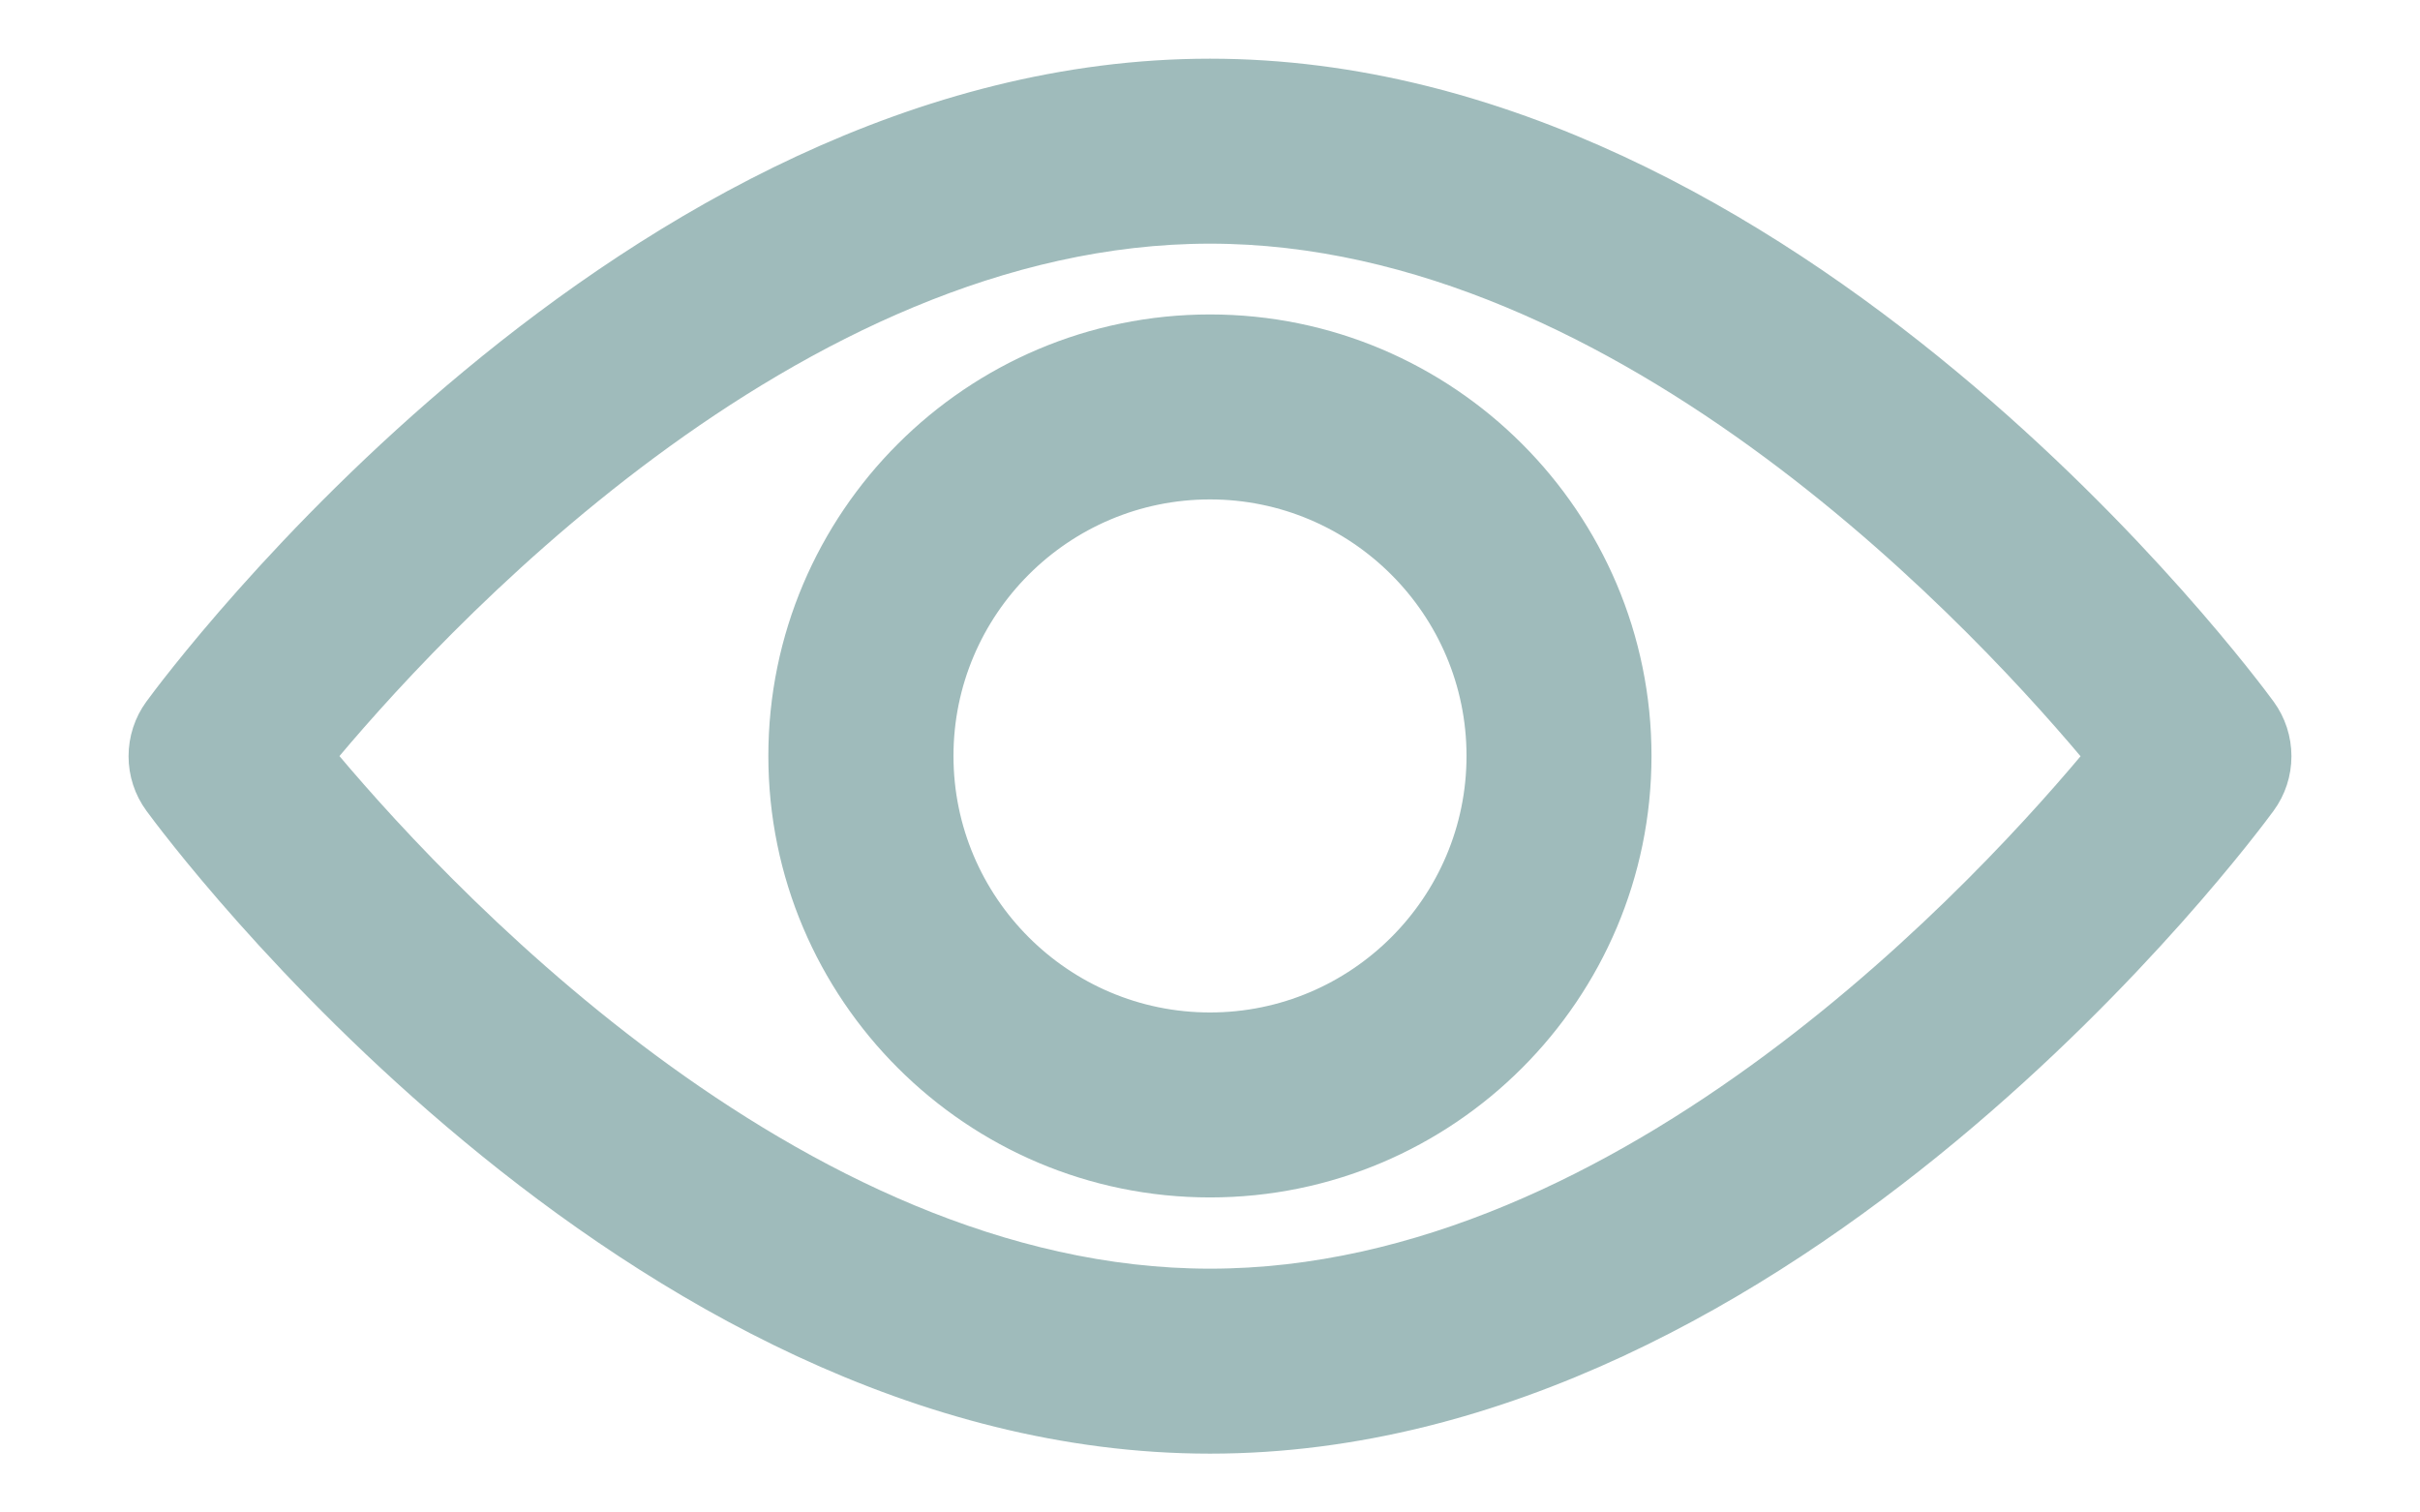
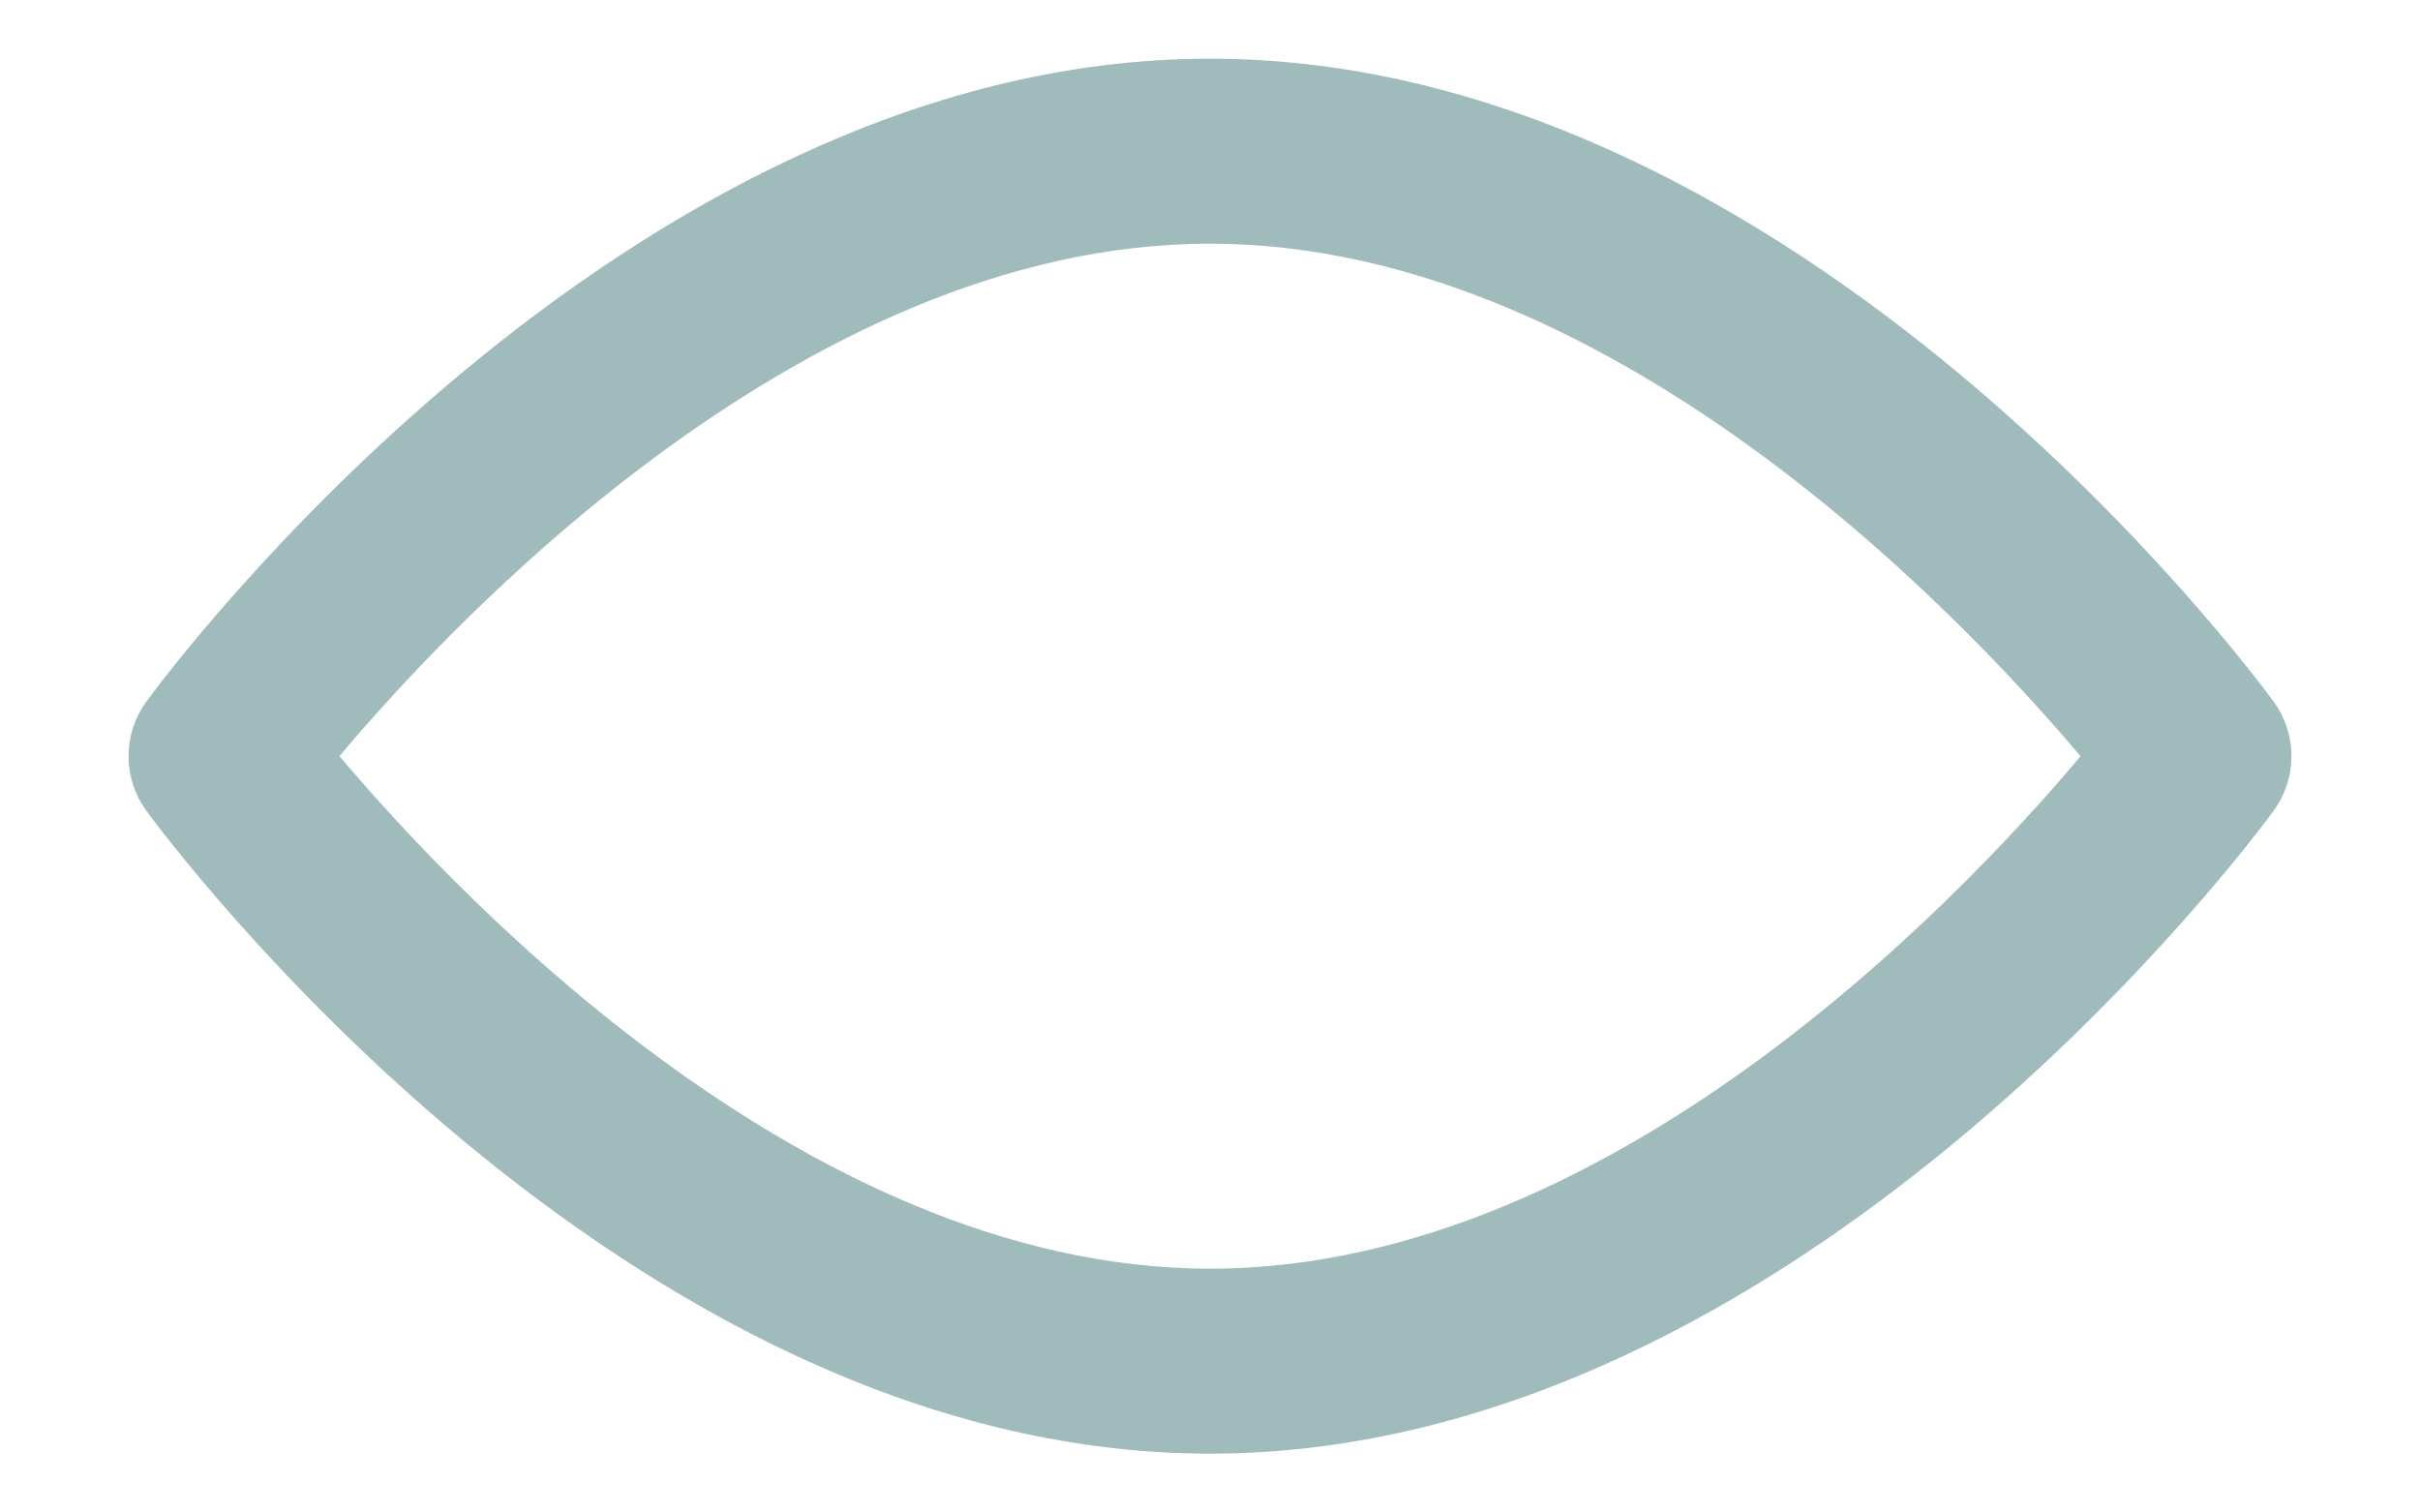
<svg xmlns="http://www.w3.org/2000/svg" width="16" height="10" viewBox="0 0 16 10" fill="none">
  <path d="M14.911 4.727C14.786 4.556 11.806 0.538 8 0.538C4.194 0.538 1.214 4.556 1.089 4.727C1.031 4.806 1 4.902 1 5C1 5.098 1.031 5.193 1.089 5.272C1.214 5.443 4.194 9.461 8 9.461C11.806 9.461 14.786 5.443 14.911 5.272C14.969 5.193 15 5.098 15 5C15 4.902 14.969 4.806 14.911 4.727ZM8 8.538C5.197 8.538 2.768 5.871 2.049 4.999C2.767 4.127 5.19 1.461 8 1.461C10.804 1.461 13.232 4.128 13.951 5C13.233 5.873 10.81 8.538 8 8.538Z" fill="#9FBBBB" stroke="#9FBBBB" stroke-width="0.3" />
-   <path d="M8 2.229C6.473 2.229 5.23 3.471 5.23 4.998C5.23 6.525 6.473 7.767 8 7.767C9.527 7.767 10.769 6.525 10.769 4.998C10.769 3.471 9.527 2.229 8 2.229ZM8 6.844C6.982 6.844 6.154 6.016 6.154 4.998C6.154 3.98 6.982 3.152 8 3.152C9.018 3.152 9.846 3.98 9.846 4.998C9.846 6.016 9.018 6.844 8 6.844Z" fill="#9FBBBB" stroke="#9FBBBB" stroke-width="0.3" />
</svg>